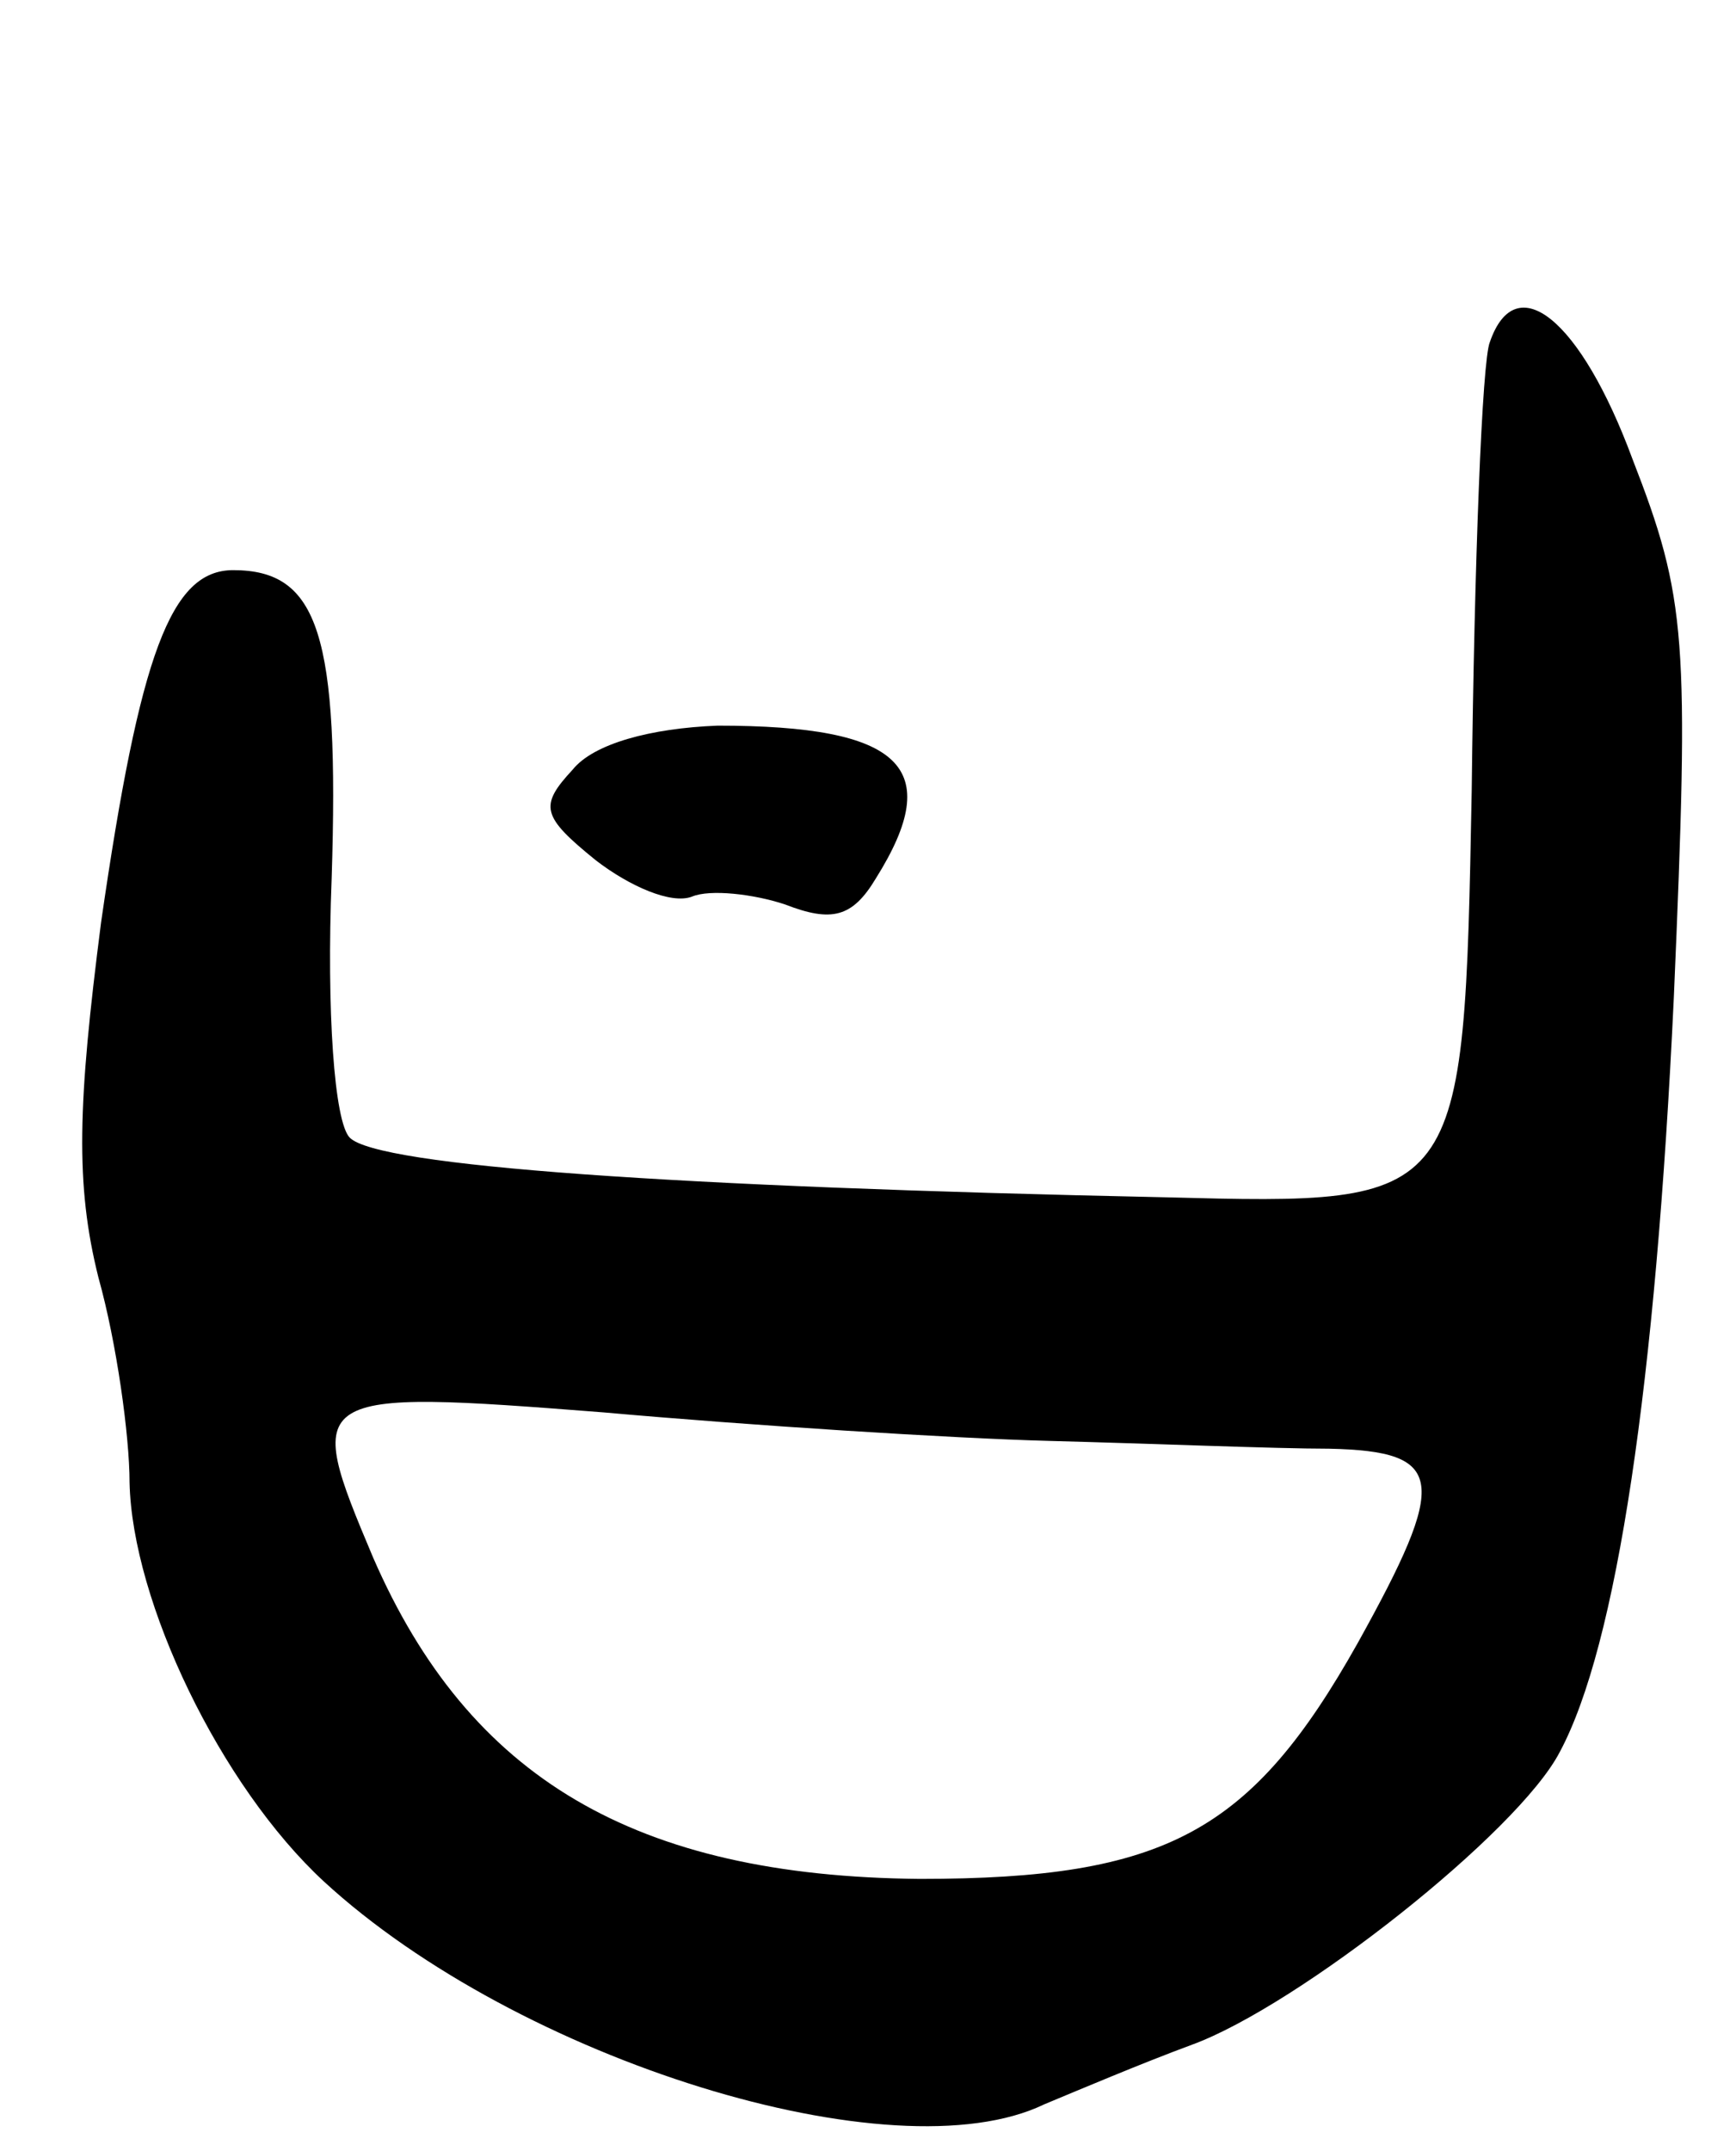
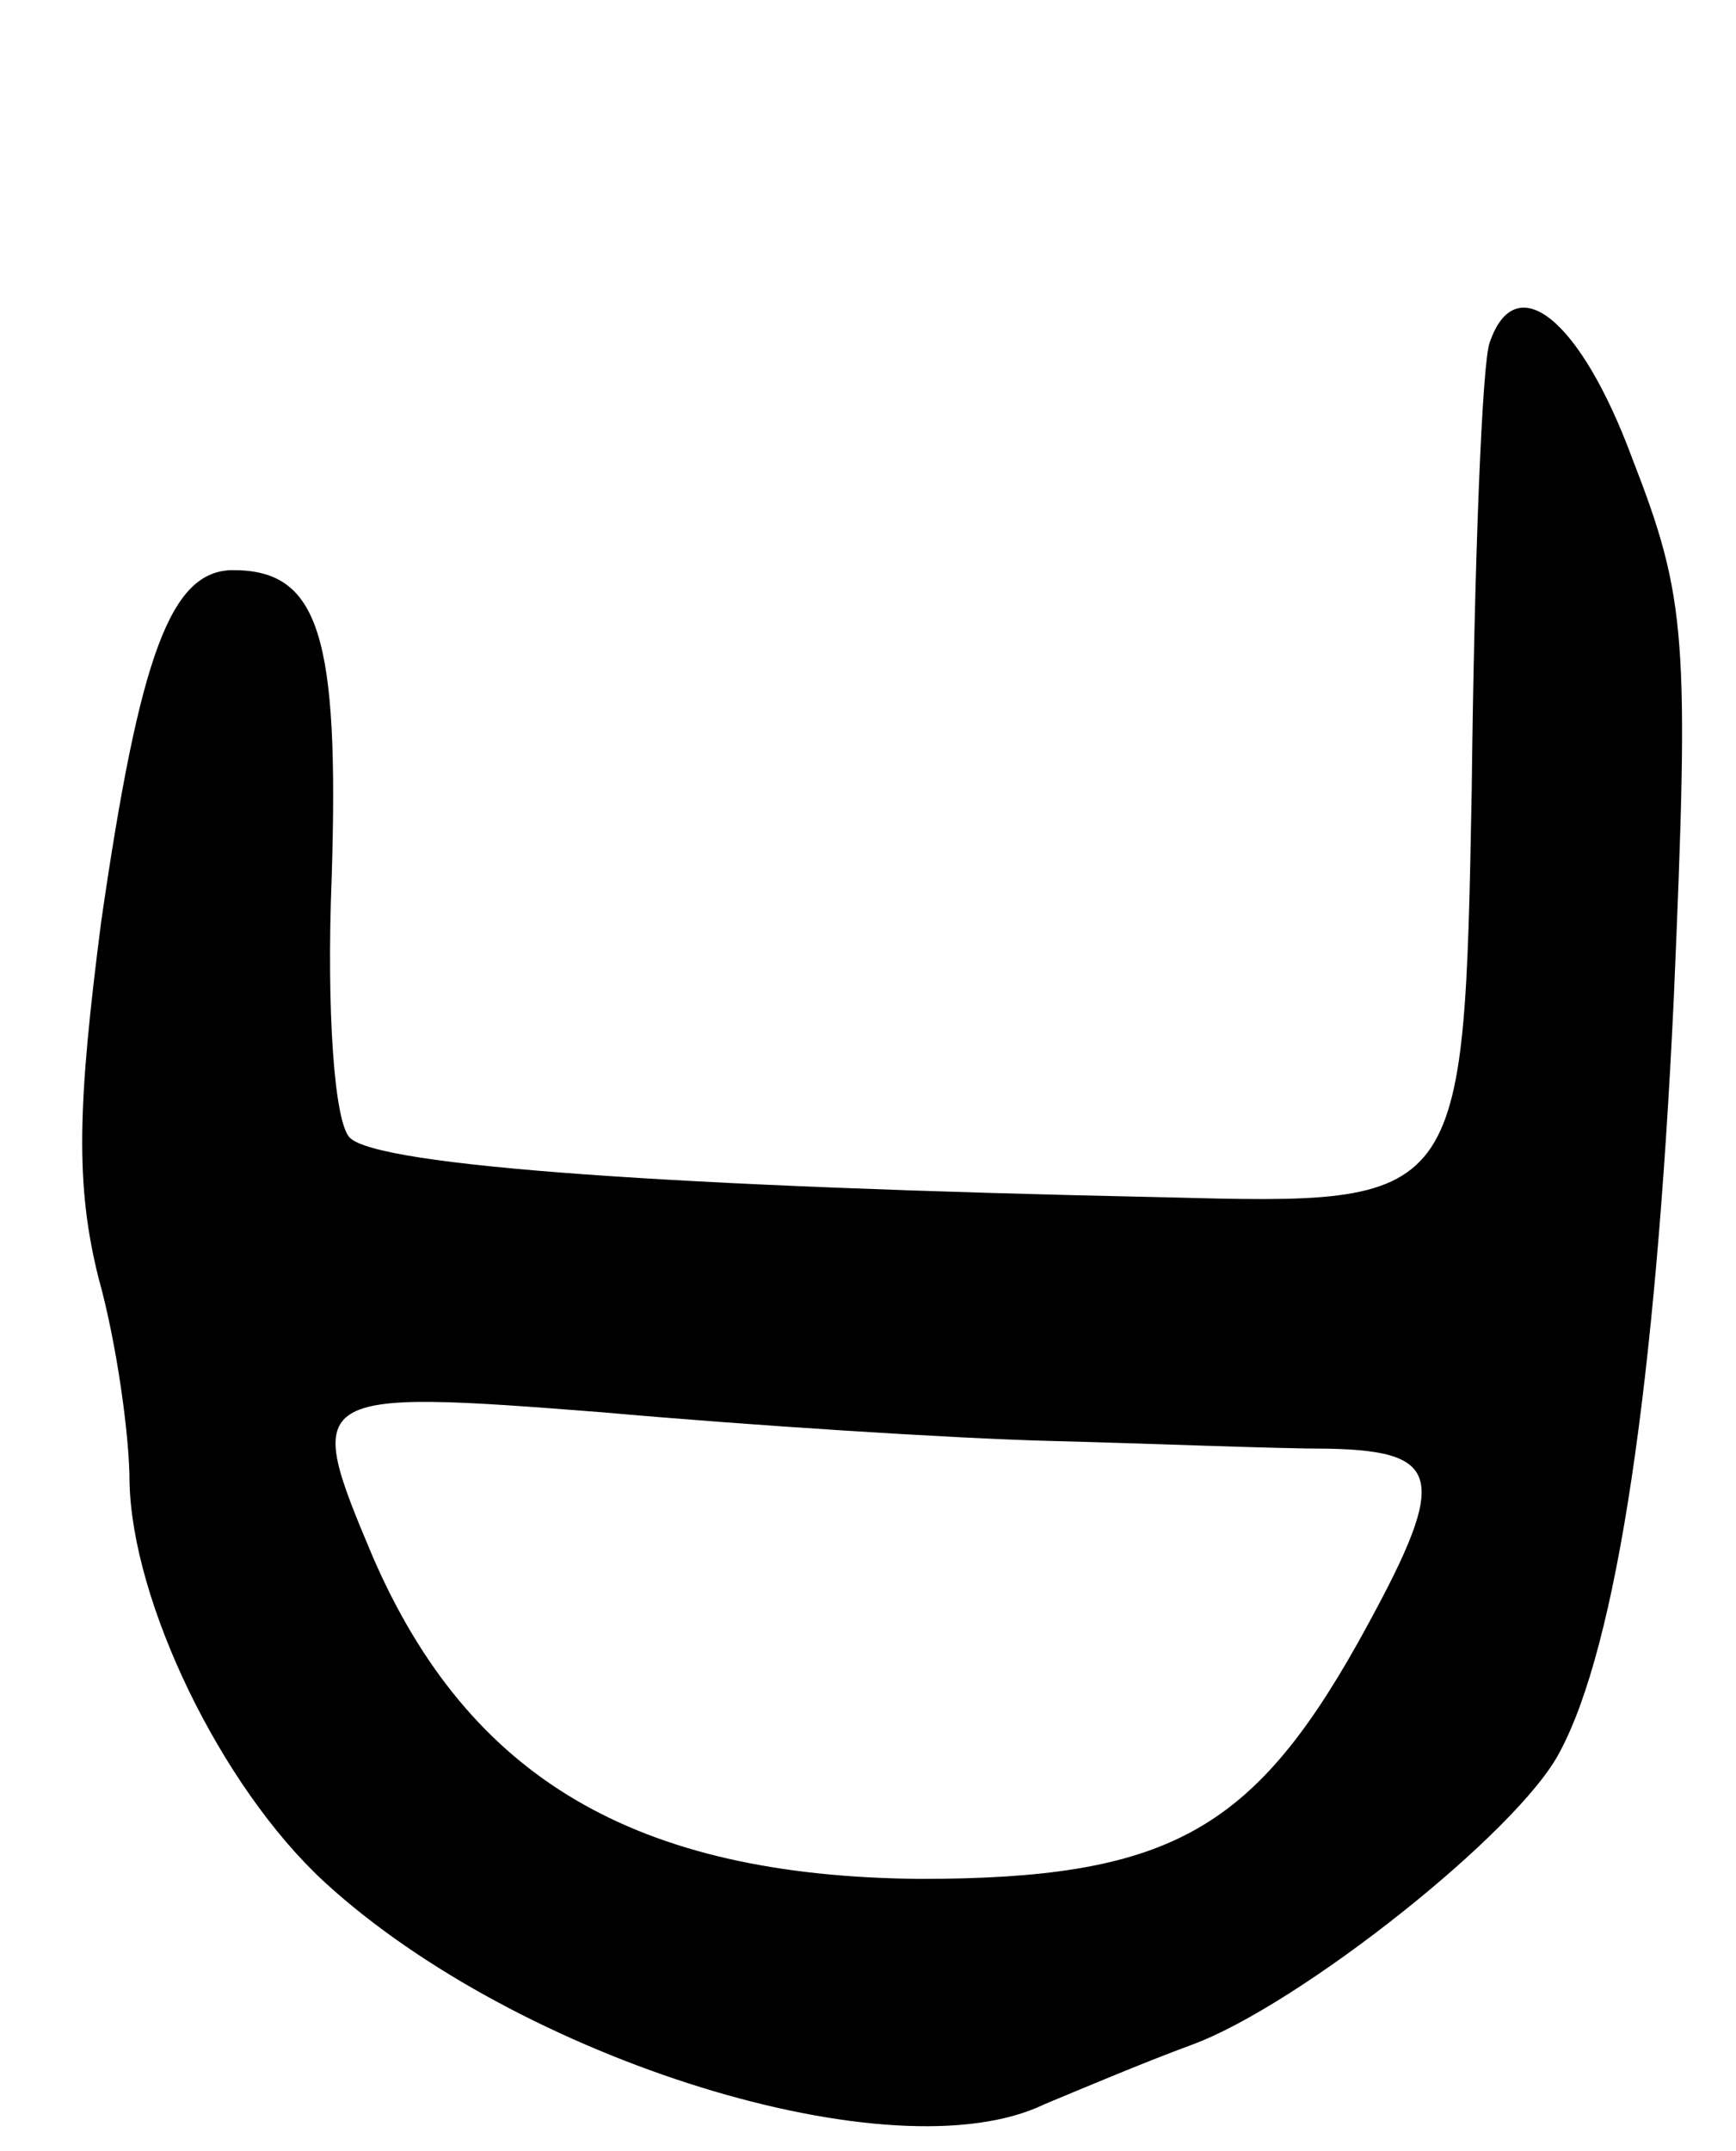
<svg xmlns="http://www.w3.org/2000/svg" version="1.0" width="67" height="83" viewBox="0 0 67 83">
  <g transform="translate(0,83) scale(0.1,-0.1)">
    <path d="M575 698 c-3 -7 -6 -85 -7 -173 -3 -160 -3 -160 -118 -157 -190 4 -304 12 -315 23 -6 6 -9 49 -7 100 3 94 -5 119 -38 119 -24 0 -36 -32 -51 -136 -9 -70 -10 -101 -1 -137 7 -25 12 -61 12 -79 1 -46 35 -117 75 -154 75 -69 220 -114 278 -86 12 5 38 16 57 23 41 15 126 82 142 113 22 41 37 142 44 291 6 139 5 154 -16 208 -20 54 -45 74 -55 45z m-170 -424 c39 -1 87 -3 108 -3 45 -1 46 -12 11 -75 -41 -73 -74 -91 -169 -91 -110 1 -174 39 -211 124 -27 64 -26 65 89 56 56 -5 134 -10 172 -11z" />
-     <path d="M221 533 c-13 -14 -12 -18 9 -35 13 -10 29 -17 37 -14 7 3 24 1 36 -3 18 -7 26 -5 35 10 27 43 10 59 -61 59 -26 -1 -48 -7 -56 -17z" />
  </g>
</svg>